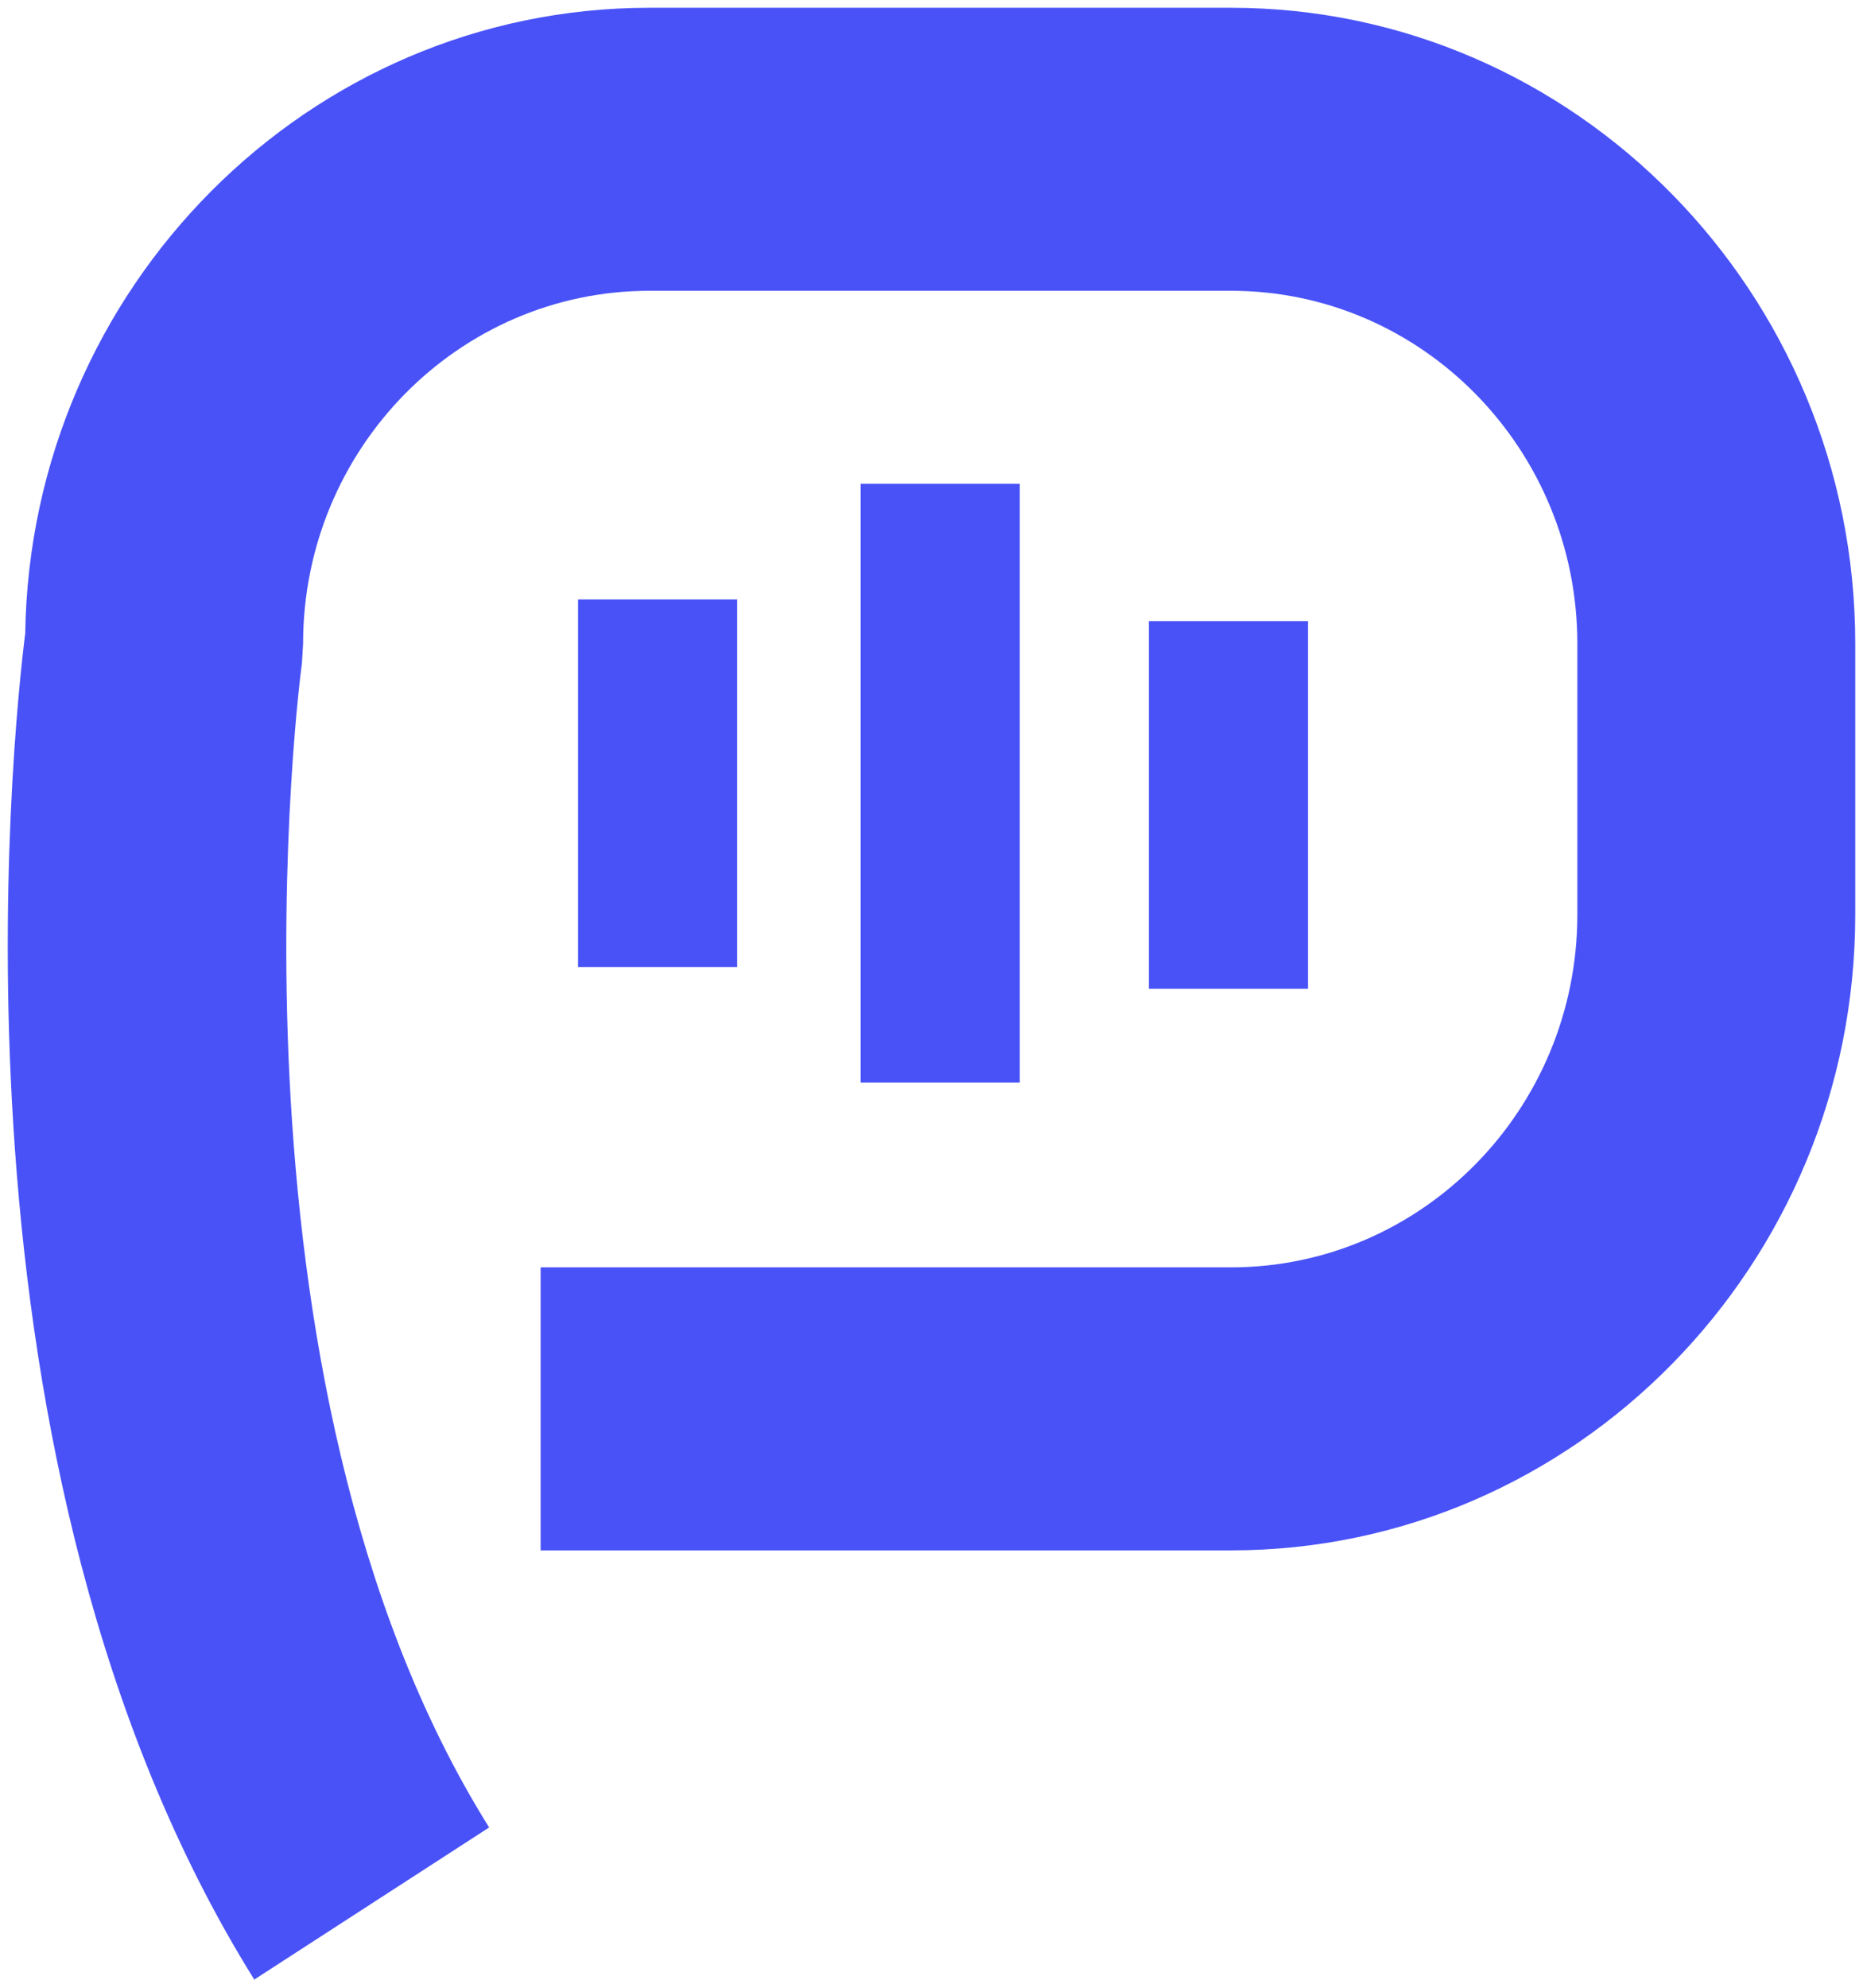
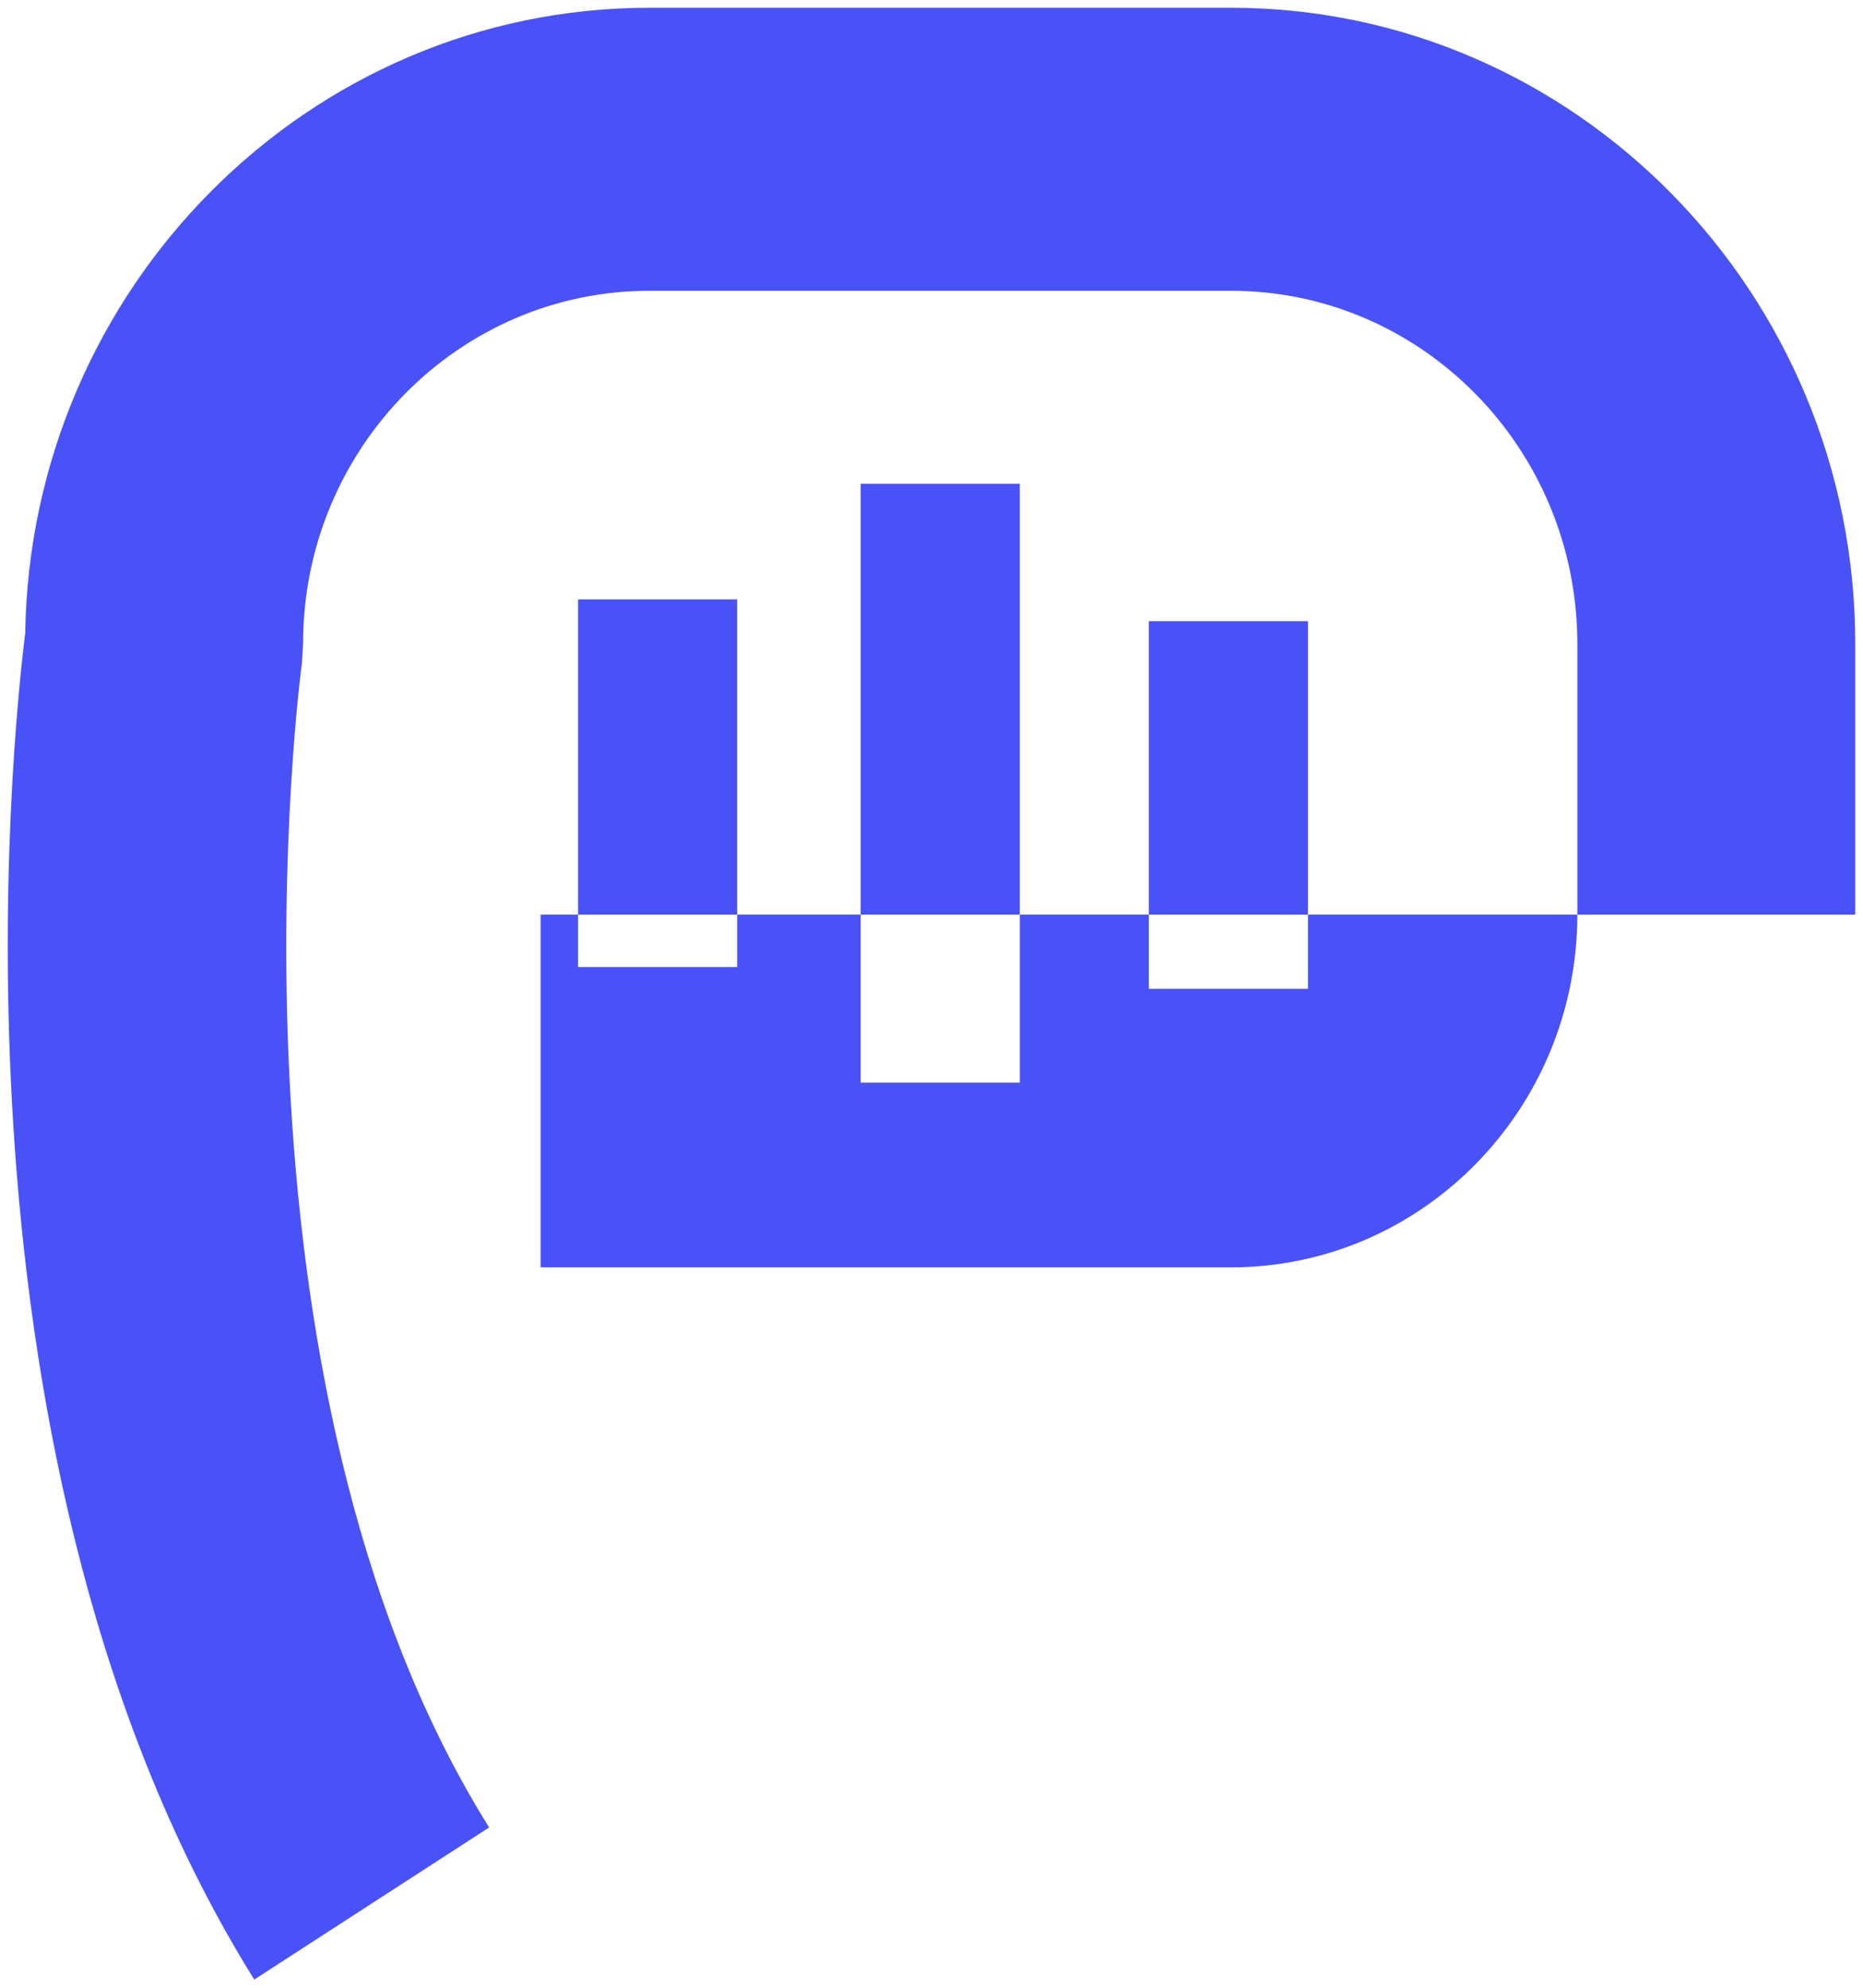
<svg xmlns="http://www.w3.org/2000/svg" width="120" height="128" viewBox="0 0 120 128" fill="none">
-   <path d="M79.291 0.5C101.449 0.5 119.5 18.879 119.5 41.44V58.898C119.5 81.458 101.449 99.836 79.291 99.836H34.823V81.611H79.291C91.576 81.611 101.599 71.444 101.6 58.898V41.44C101.6 28.931 91.614 18.725 79.291 18.725H41.833C29.548 18.725 19.523 28.893 19.523 41.44L19.448 42.705C19.373 43.166 13.381 88.709 31.507 117.678L16.395 127.462V127.5C-4.255 94.426 0.833 47.118 1.624 40.787C1.963 18.533 19.863 0.5 41.833 0.5H79.291ZM65.688 69.715H55.438V31.155H65.688V69.715ZM84.25 63.674H74V40H84.25V63.674ZM47.484 38.599V62.272H37.234V38.599H47.484Z" fill="#4952F7" />
+   <path d="M79.291 0.5C101.449 0.5 119.5 18.879 119.5 41.44V58.898H34.823V81.611H79.291C91.576 81.611 101.599 71.444 101.6 58.898V41.44C101.6 28.931 91.614 18.725 79.291 18.725H41.833C29.548 18.725 19.523 28.893 19.523 41.44L19.448 42.705C19.373 43.166 13.381 88.709 31.507 117.678L16.395 127.462V127.5C-4.255 94.426 0.833 47.118 1.624 40.787C1.963 18.533 19.863 0.5 41.833 0.5H79.291ZM65.688 69.715H55.438V31.155H65.688V69.715ZM84.25 63.674H74V40H84.25V63.674ZM47.484 38.599V62.272H37.234V38.599H47.484Z" fill="#4952F7" />
</svg>